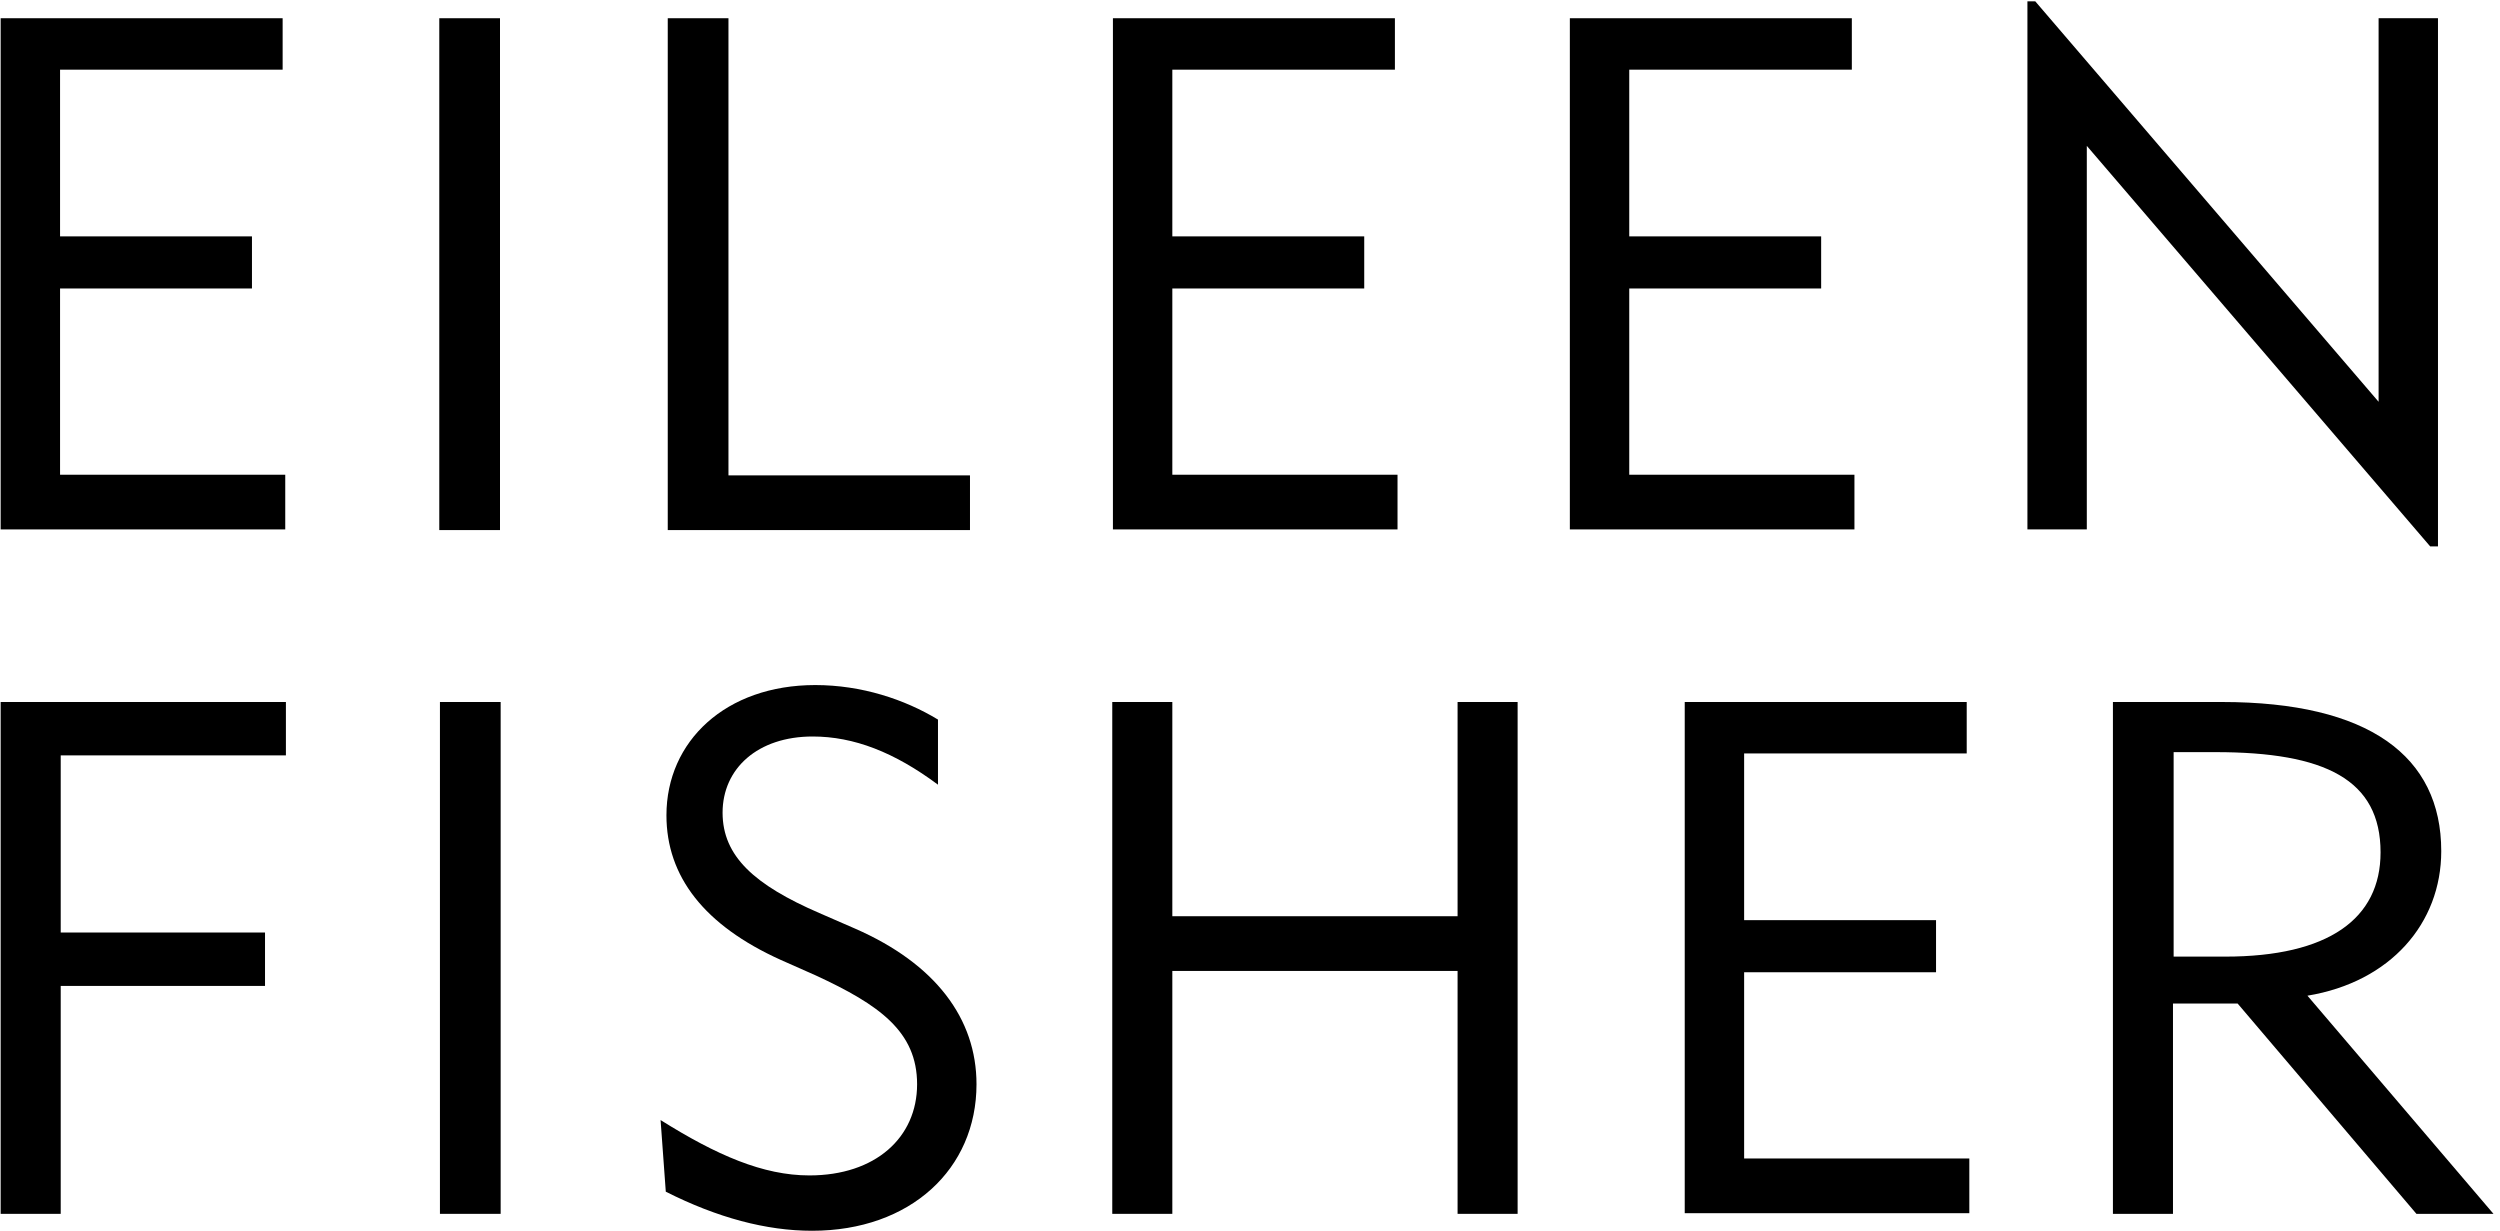
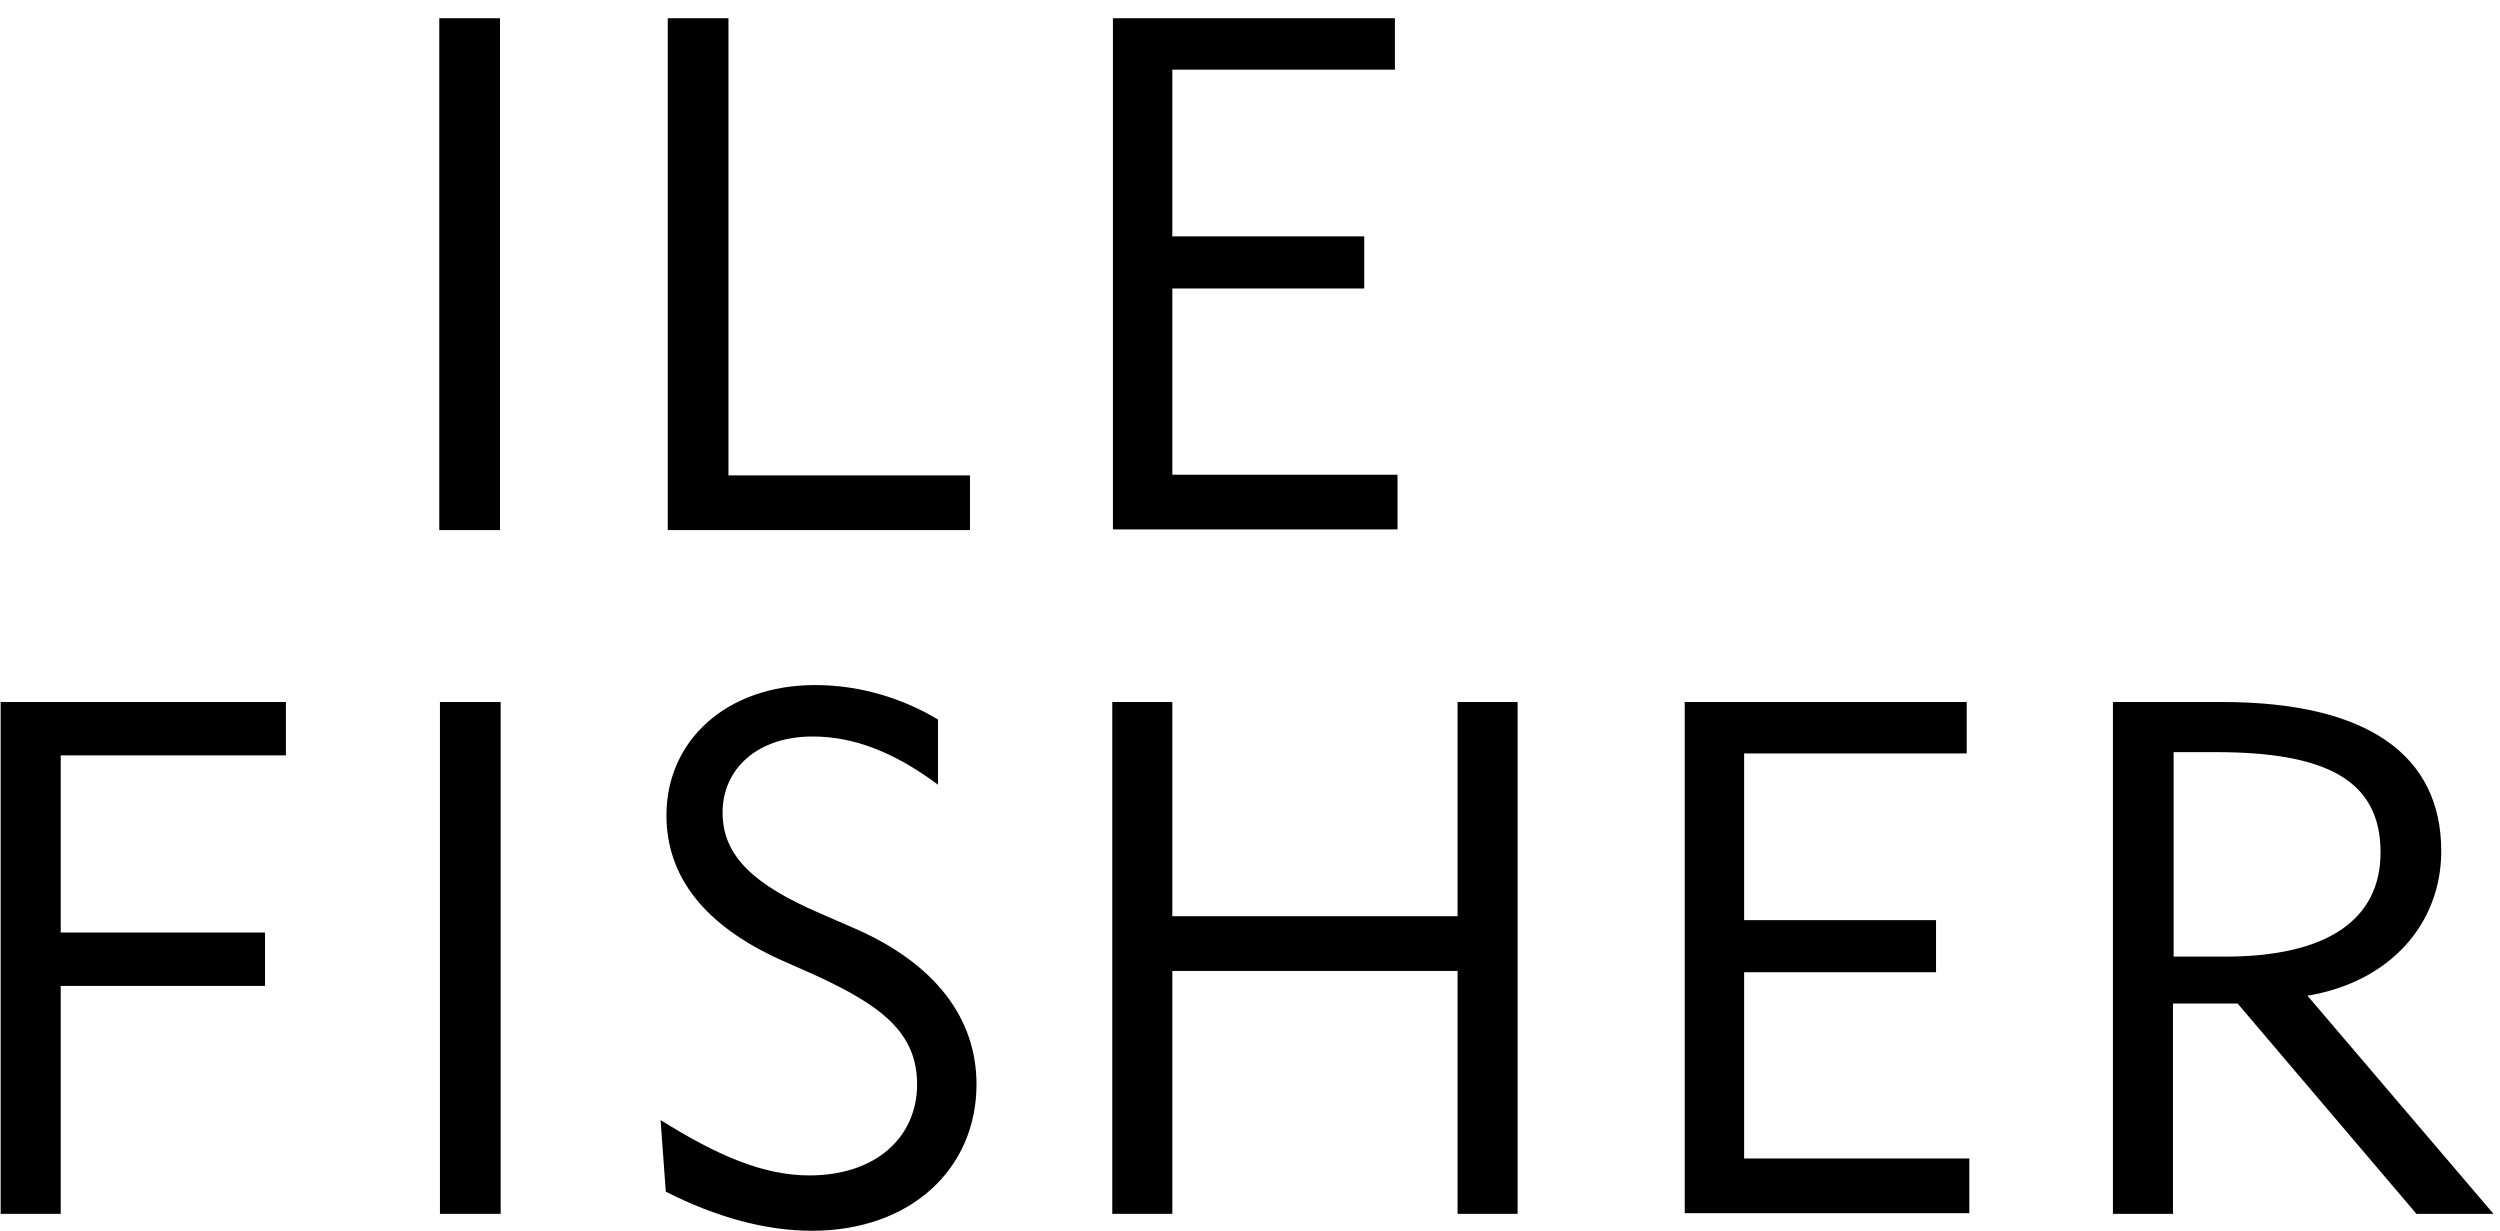
<svg xmlns="http://www.w3.org/2000/svg" width="130px" height="64px" viewBox="0 0 130 64" version="1.1">
  <title>EF logo</title>
  <desc>Created with Sketch.</desc>
  <defs />
  <g id="STYLE-GUIDE" stroke="none" stroke-width="1" fill="none" fill-rule="evenodd">
    <g id="L-DESKTOP-STYLE-GUIDE-ICONS-AND-LOGOS" transform="translate(-43, -1042)" fill-rule="nonzero" fill="#000000">
      <g id="EF-logo" transform="translate(43, 1042)">
-         <polygon id="Shape" points="0.034 0.948 14.697 0.948 14.697 3.623 3.123 3.623 3.123 12.292 13.102 12.292 13.102 15.001 3.123 15.001 3.123 24.686 14.833 24.686 14.833 27.53 0.034 27.53" />
        <polygon id="Shape" points="22.843 0.948 26 0.948 26 27.564 22.843 27.564" />
        <polygon id="Shape" points="34.723 0.948 37.88 0.948 37.88 24.72 50.439 24.72 50.439 27.564 34.723 27.564" />
        <polygon id="Shape" points="57.872 0.948 72.535 0.948 72.535 3.623 60.961 3.623 60.961 12.292 70.94 12.292 70.94 15.001 60.961 15.001 60.961 24.686 72.671 24.686 72.671 27.53 57.872 27.53" />
-         <polygon id="Shape" points="81.632 0.948 96.295 0.948 96.295 3.623 84.721 3.623 84.721 12.292 94.7 12.292 94.7 15.001 84.721 15.001 84.721 24.686 96.431 24.686 96.431 27.53 81.632 27.53 81.632 0.948" />
-         <polygon id="Shape" points="105.426 0.068 105.833 0.068 123.687 20.893 123.687 0.948 126.775 0.948 126.775 28.411 126.368 28.411 108.514 7.585 108.514 27.53 105.426 27.53" />
        <polygon id="Shape" points="0.034 36.504 14.867 36.504 14.867 39.28 3.157 39.28 3.157 48.491 13.781 48.491 13.781 51.268 3.157 51.268 3.157 63.12 0.034 63.12" />
        <polygon id="Shape" points="22.877 36.504 26.034 36.504 26.034 63.12 22.877 63.12" />
        <path d="M42.089,61.122 C45.517,61.122 47.689,59.158 47.689,56.381 C47.689,53.638 45.721,52.25 42.428,50.726 L40.595,49.913 C36.624,48.119 34.655,45.579 34.655,42.396 C34.655,38.535 37.744,35.623 42.394,35.623 C44.804,35.623 47.044,36.368 48.775,37.418 L48.775,40.804 C46.501,39.111 44.397,38.298 42.258,38.298 C39.407,38.298 37.574,39.958 37.574,42.26 C37.574,44.529 39.238,46.019 42.598,47.475 L44.465,48.288 C48.64,50.116 50.778,52.961 50.778,56.381 C50.778,60.783 47.35,64 42.225,64 C39.849,64 37.303,63.323 34.621,61.968 L34.35,58.243 C37.269,60.072 39.679,61.122 42.089,61.122 Z" id="Shape" />
        <polygon id="Shape" points="57.838 36.504 60.961 36.504 60.961 47.644 75.794 47.644 75.794 36.504 78.916 36.504 78.916 63.12 75.794 63.12 75.794 50.489 60.961 50.489 60.961 63.12 57.838 63.12 57.838 36.504" />
        <polygon id="Shape" points="87.606 36.504 102.269 36.504 102.269 39.179 90.695 39.179 90.695 47.848 100.674 47.848 100.674 50.557 90.695 50.557 90.695 60.241 102.405 60.241 102.405 63.086 87.606 63.086 87.606 36.504" />
        <path d="M109.872,36.504 L115.54,36.504 C123.178,36.504 126.945,39.314 126.945,44.258 C126.945,48.017 124.298,51.065 119.987,51.776 L129.661,63.12 L125.655,63.12 L116.355,52.182 C114.963,52.182 113.843,52.182 112.995,52.182 L112.995,63.12 L109.872,63.12 L109.872,36.504 L109.872,36.504 Z M115.71,49.744 C121.073,49.744 123.789,47.78 123.789,44.326 C123.789,40.533 120.903,39.111 115.201,39.111 L113.029,39.111 L113.029,49.744 L115.71,49.744 Z" id="Shape" />
      </g>
    </g>
  </g>
</svg>